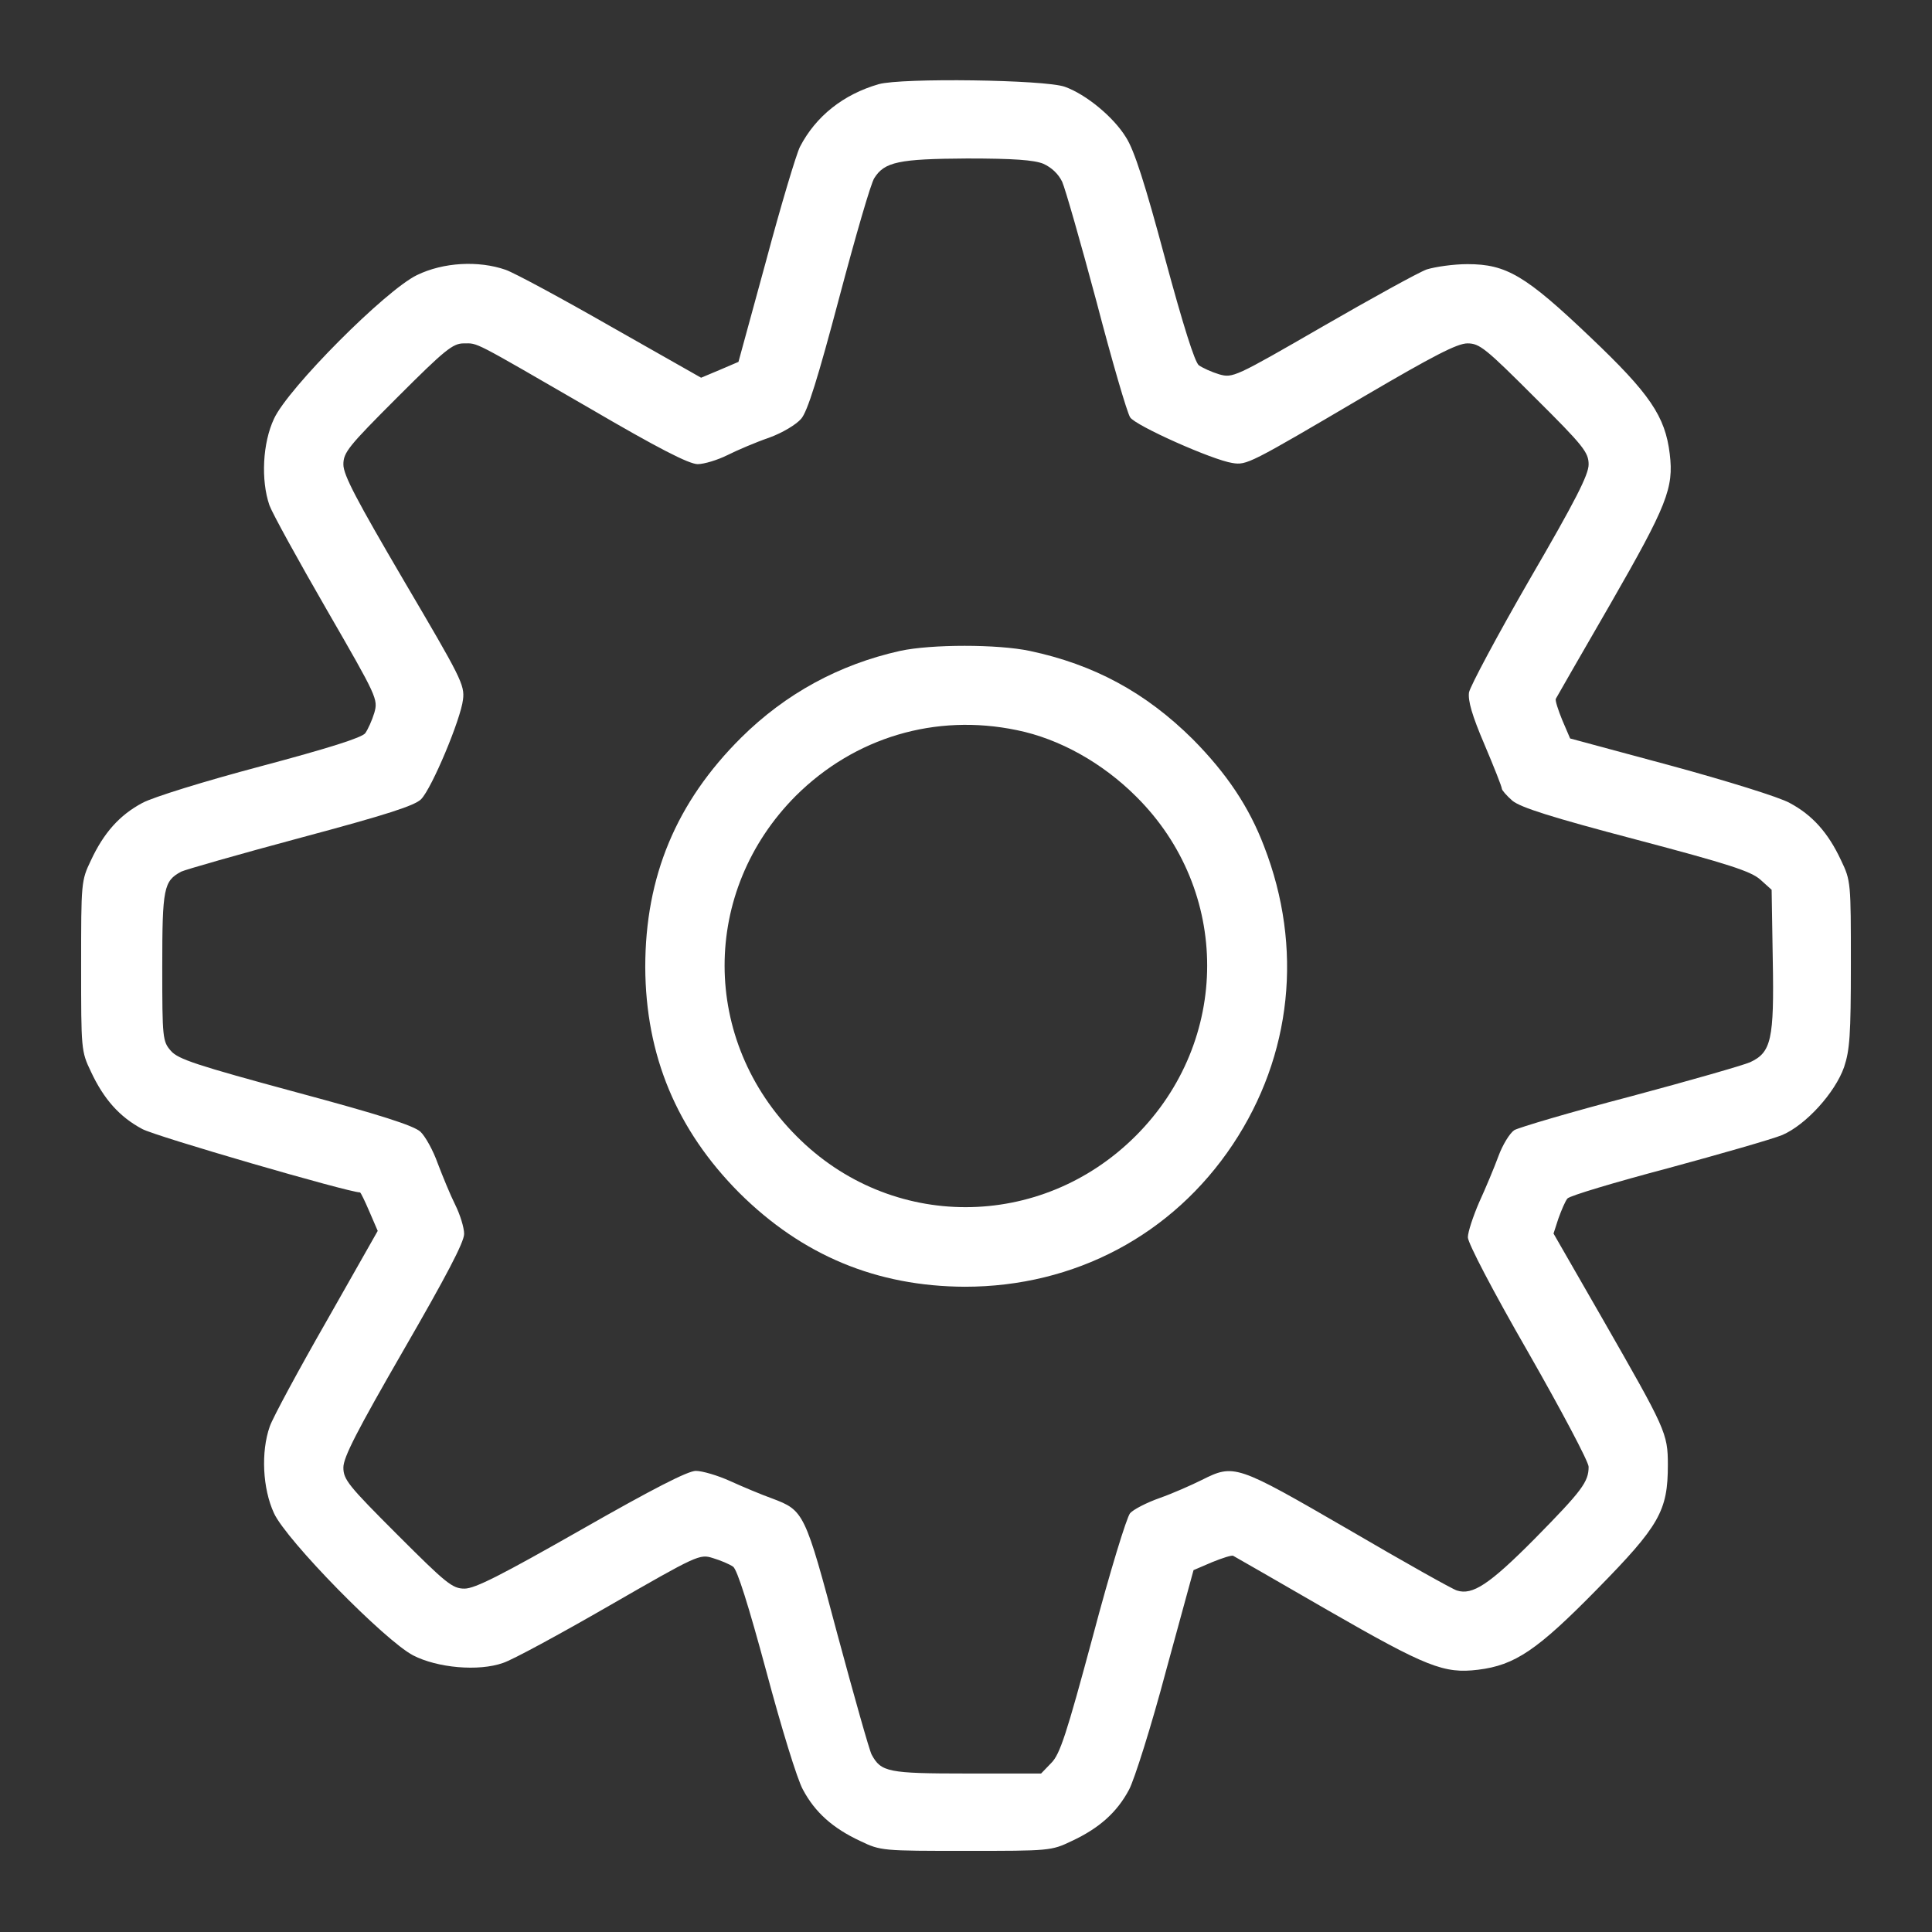
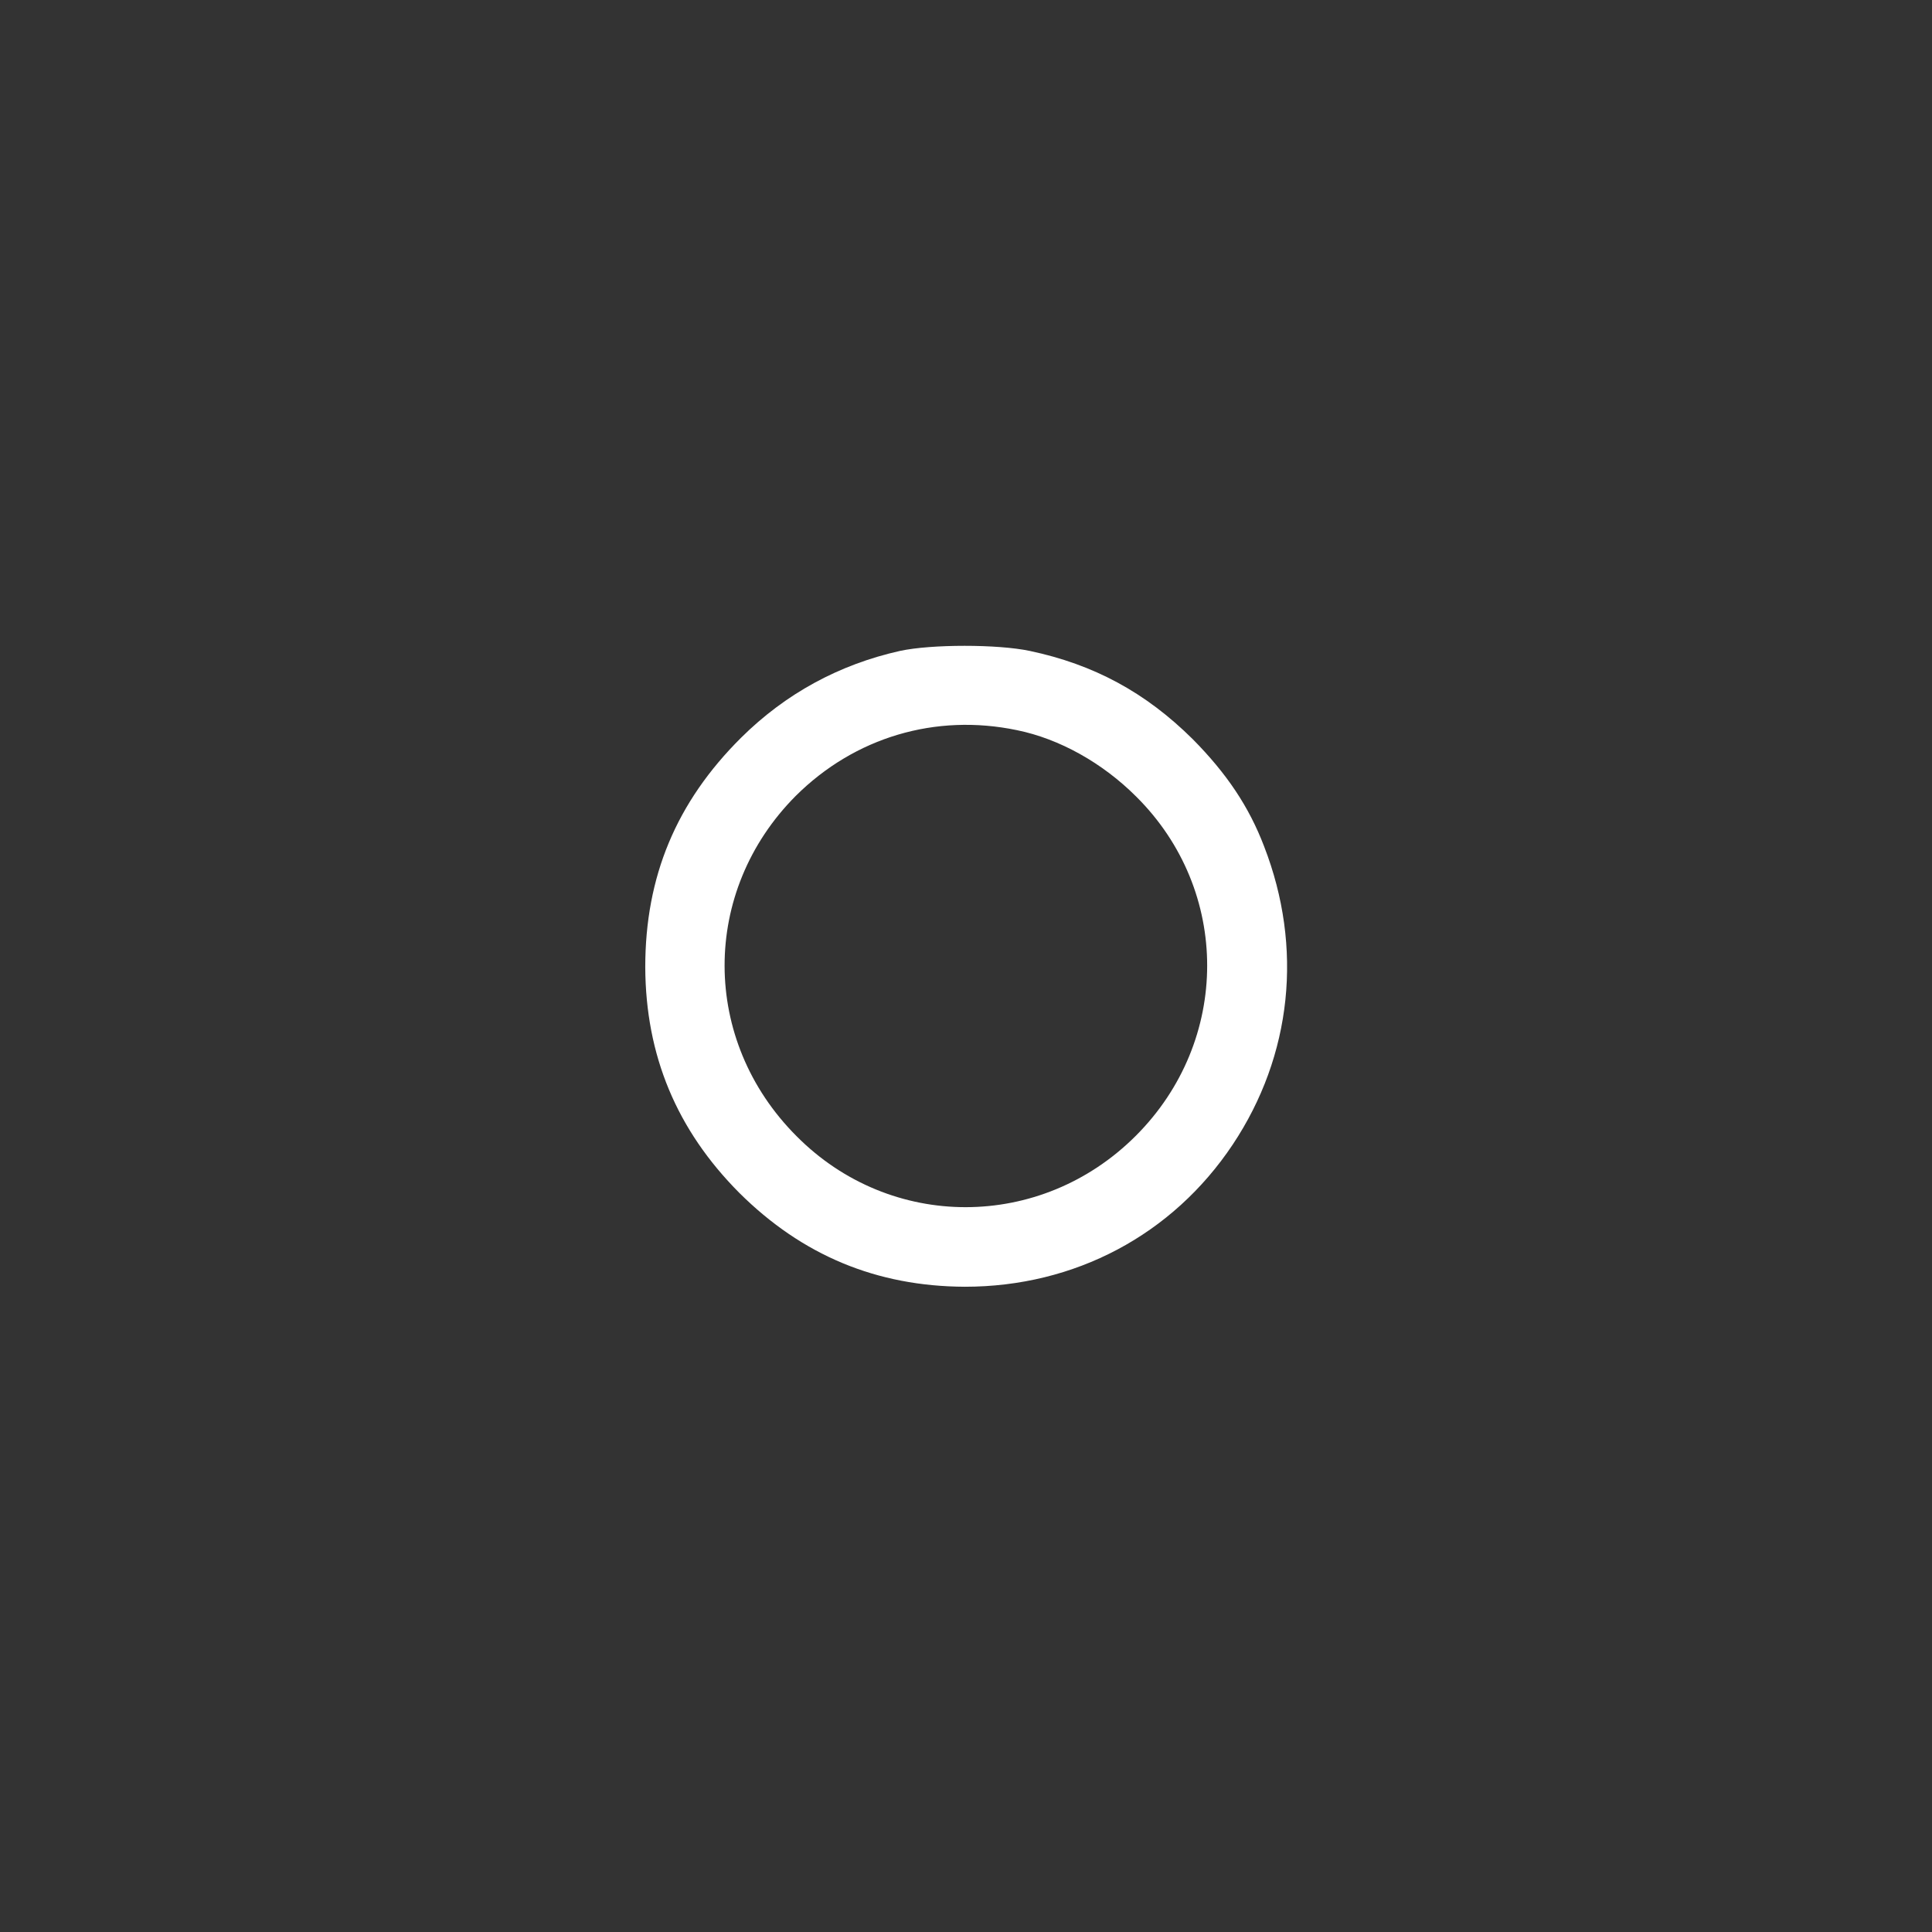
<svg xmlns="http://www.w3.org/2000/svg" preserveAspectRatio="xMidYMid meet" viewBox="0 0 512 512" height="512pt" width="512pt" version="1.0">
  <rect x="0" y="0" width="512" height="512" fill="#333333" stroke="none" />
  <g stroke="none" fill="#ffffff" transform="translate(0,512) scale(0.1,-0.1)">
-     <path d="M2329 4897 c-94 -27 -167 -85 -209 -166 -10 -20 -51 -157 -90 -303 l-73 -267 -49 -21 -50 -21 -238 135 c-131 75 -257 143 -280 151 -72 25 -165 20 -235 -14 -83 -40 -342 -300 -379 -381 -30 -64 -35 -162 -12 -229 8 -22 77 -147 152 -277 134 -232 136 -237 126 -273 -6 -20 -17 -44 -24 -54 -9 -12 -98 -40 -278 -88 -147 -39 -286 -82 -313 -97 -60 -32 -102 -79 -136 -152 -26 -54 -26 -59 -26 -280 0 -221 0 -226 26 -280 34 -73 76 -120 136 -152 34 -19 547 -168 577 -168 2 0 13 -23 25 -51 l22 -51 -135 -238 c-75 -131 -143 -257 -151 -280 -24 -68 -19 -165 11 -230 33 -72 294 -338 369 -377 64 -33 173 -43 238 -20 25 8 152 77 282 152 233 134 239 137 274 126 20 -6 44 -16 54 -23 11 -9 40 -100 88 -278 39 -146 82 -287 97 -313 32 -60 79 -102 152 -136 54 -26 59 -26 280 -26 221 0 226 0 280 26 73 34 120 76 152 136 14 26 59 168 98 315 l73 267 49 21 c27 11 52 19 56 17 4 -2 117 -67 252 -145 261 -150 307 -168 397 -157 98 12 157 52 315 213 166 169 188 208 188 330 0 84 -6 95 -172 385 l-131 228 13 40 c8 22 18 46 24 53 6 7 126 43 266 80 140 38 276 77 303 88 63 27 140 112 164 180 15 45 18 85 18 273 0 216 0 221 -26 275 -34 73 -76 120 -136 152 -26 15 -168 59 -315 99 l-267 72 -21 49 c-11 27 -19 52 -17 56 2 4 67 117 145 252 150 261 168 307 157 397 -12 100 -53 160 -211 310 -171 163 -222 193 -325 193 -37 0 -85 -7 -108 -14 -22 -8 -147 -77 -277 -152 -232 -134 -237 -136 -273 -126 -20 6 -44 17 -54 24 -11 9 -41 104 -90 285 -52 194 -81 285 -103 319 -33 54 -106 114 -162 134 -53 19 -432 24 -493 7z m436 -211 c22 -10 40 -27 50 -48 8 -18 49 -161 91 -318 41 -157 81 -294 89 -306 14 -22 218 -113 271 -121 38 -6 44 -3 348 176 186 109 248 141 275 141 32 0 48 -13 178 -143 130 -129 143 -146 143 -178 0 -27 -35 -96 -156 -304 -86 -149 -158 -284 -161 -300 -3 -22 8 -61 41 -138 25 -59 46 -112 46 -117 0 -4 13 -19 28 -32 22 -18 104 -44 328 -103 246 -65 304 -84 329 -106 l30 -27 3 -185 c4 -212 -4 -246 -60 -272 -18 -8 -161 -49 -318 -91 -157 -41 -295 -82 -307 -89 -12 -8 -31 -39 -42 -69 -11 -30 -34 -85 -51 -122 -16 -37 -30 -79 -30 -93 0 -15 65 -140 160 -305 88 -154 160 -290 160 -303 0 -40 -17 -63 -143 -191 -121 -122 -165 -150 -206 -137 -11 3 -141 76 -288 162 -297 172 -302 174 -388 131 -28 -14 -78 -36 -112 -48 -34 -12 -69 -30 -78 -40 -9 -10 -54 -157 -99 -327 -70 -260 -87 -312 -110 -335 l-27 -28 -197 0 c-209 0 -227 4 -252 50 -6 11 -46 153 -90 316 -87 327 -89 331 -174 363 -28 10 -78 31 -111 46 -33 15 -74 27 -91 27 -21 0 -113 -47 -304 -156 -211 -120 -281 -156 -309 -156 -32 0 -48 13 -178 143 -130 130 -143 146 -143 178 0 27 36 97 160 312 112 194 160 285 160 307 0 17 -11 52 -24 78 -13 26 -33 75 -46 109 -12 34 -33 72 -46 84 -18 16 -104 44 -331 105 -262 71 -311 87 -330 109 -22 25 -23 33 -23 223 0 209 4 227 50 252 10 5 153 46 317 90 228 61 302 85 319 102 29 30 105 212 111 264 5 39 -6 59 -156 314 -126 215 -161 281 -161 309 0 32 13 48 143 178 126 126 147 143 176 143 39 0 19 10 332 -171 183 -107 265 -149 288 -149 17 0 53 11 79 24 26 13 75 34 110 46 36 13 72 35 85 50 17 19 45 110 101 321 43 162 84 304 93 317 27 43 65 51 246 52 124 0 177 -4 202 -14z" />
    <path d="M2385 3395 c-161 -36 -303 -113 -421 -230 -172 -171 -254 -368 -254 -608 1 -234 83 -431 249 -598 167 -166 364 -248 598 -249 291 0 550 137 710 377 157 236 187 522 83 790 -40 105 -99 193 -189 284 -125 124 -262 198 -432 234 -85 18 -261 18 -344 0z m310 -210 c113 -23 227 -87 316 -176 251 -249 251 -647 -1 -899 -252 -252 -650 -252 -899 -1 -254 254 -254 649 -2 902 156 155 370 219 586 174z" />
  </g>
</svg>